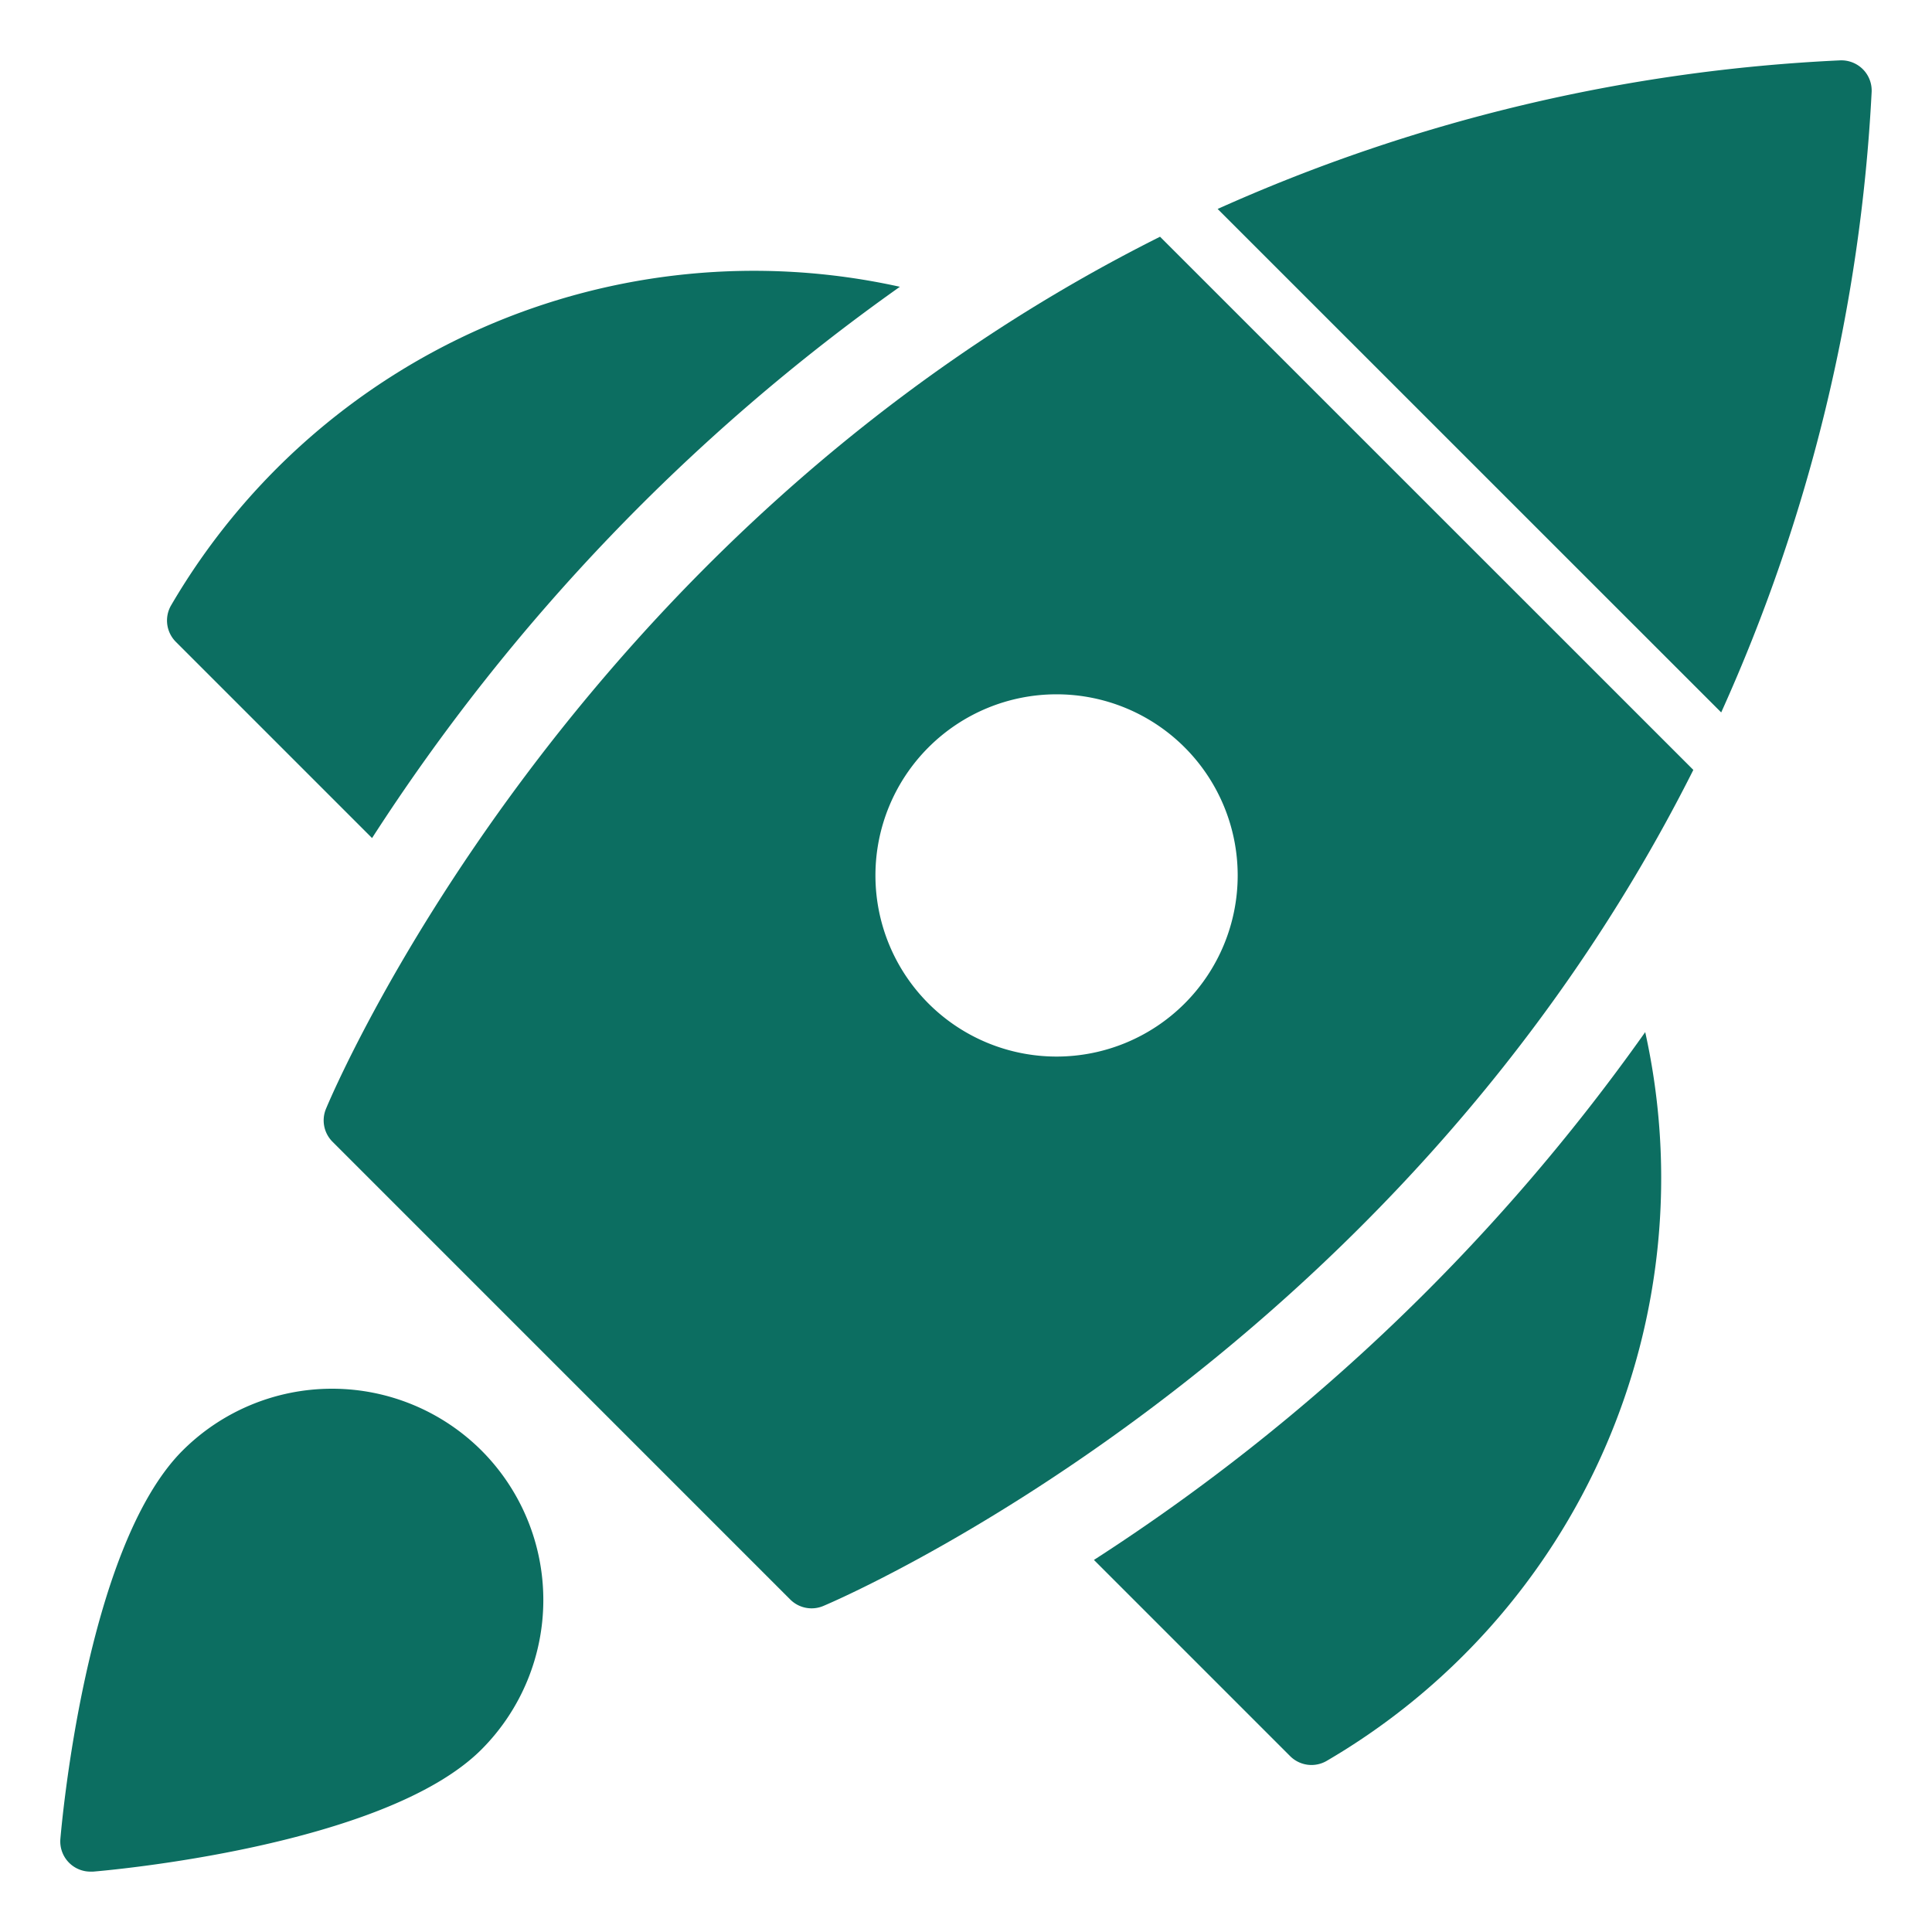
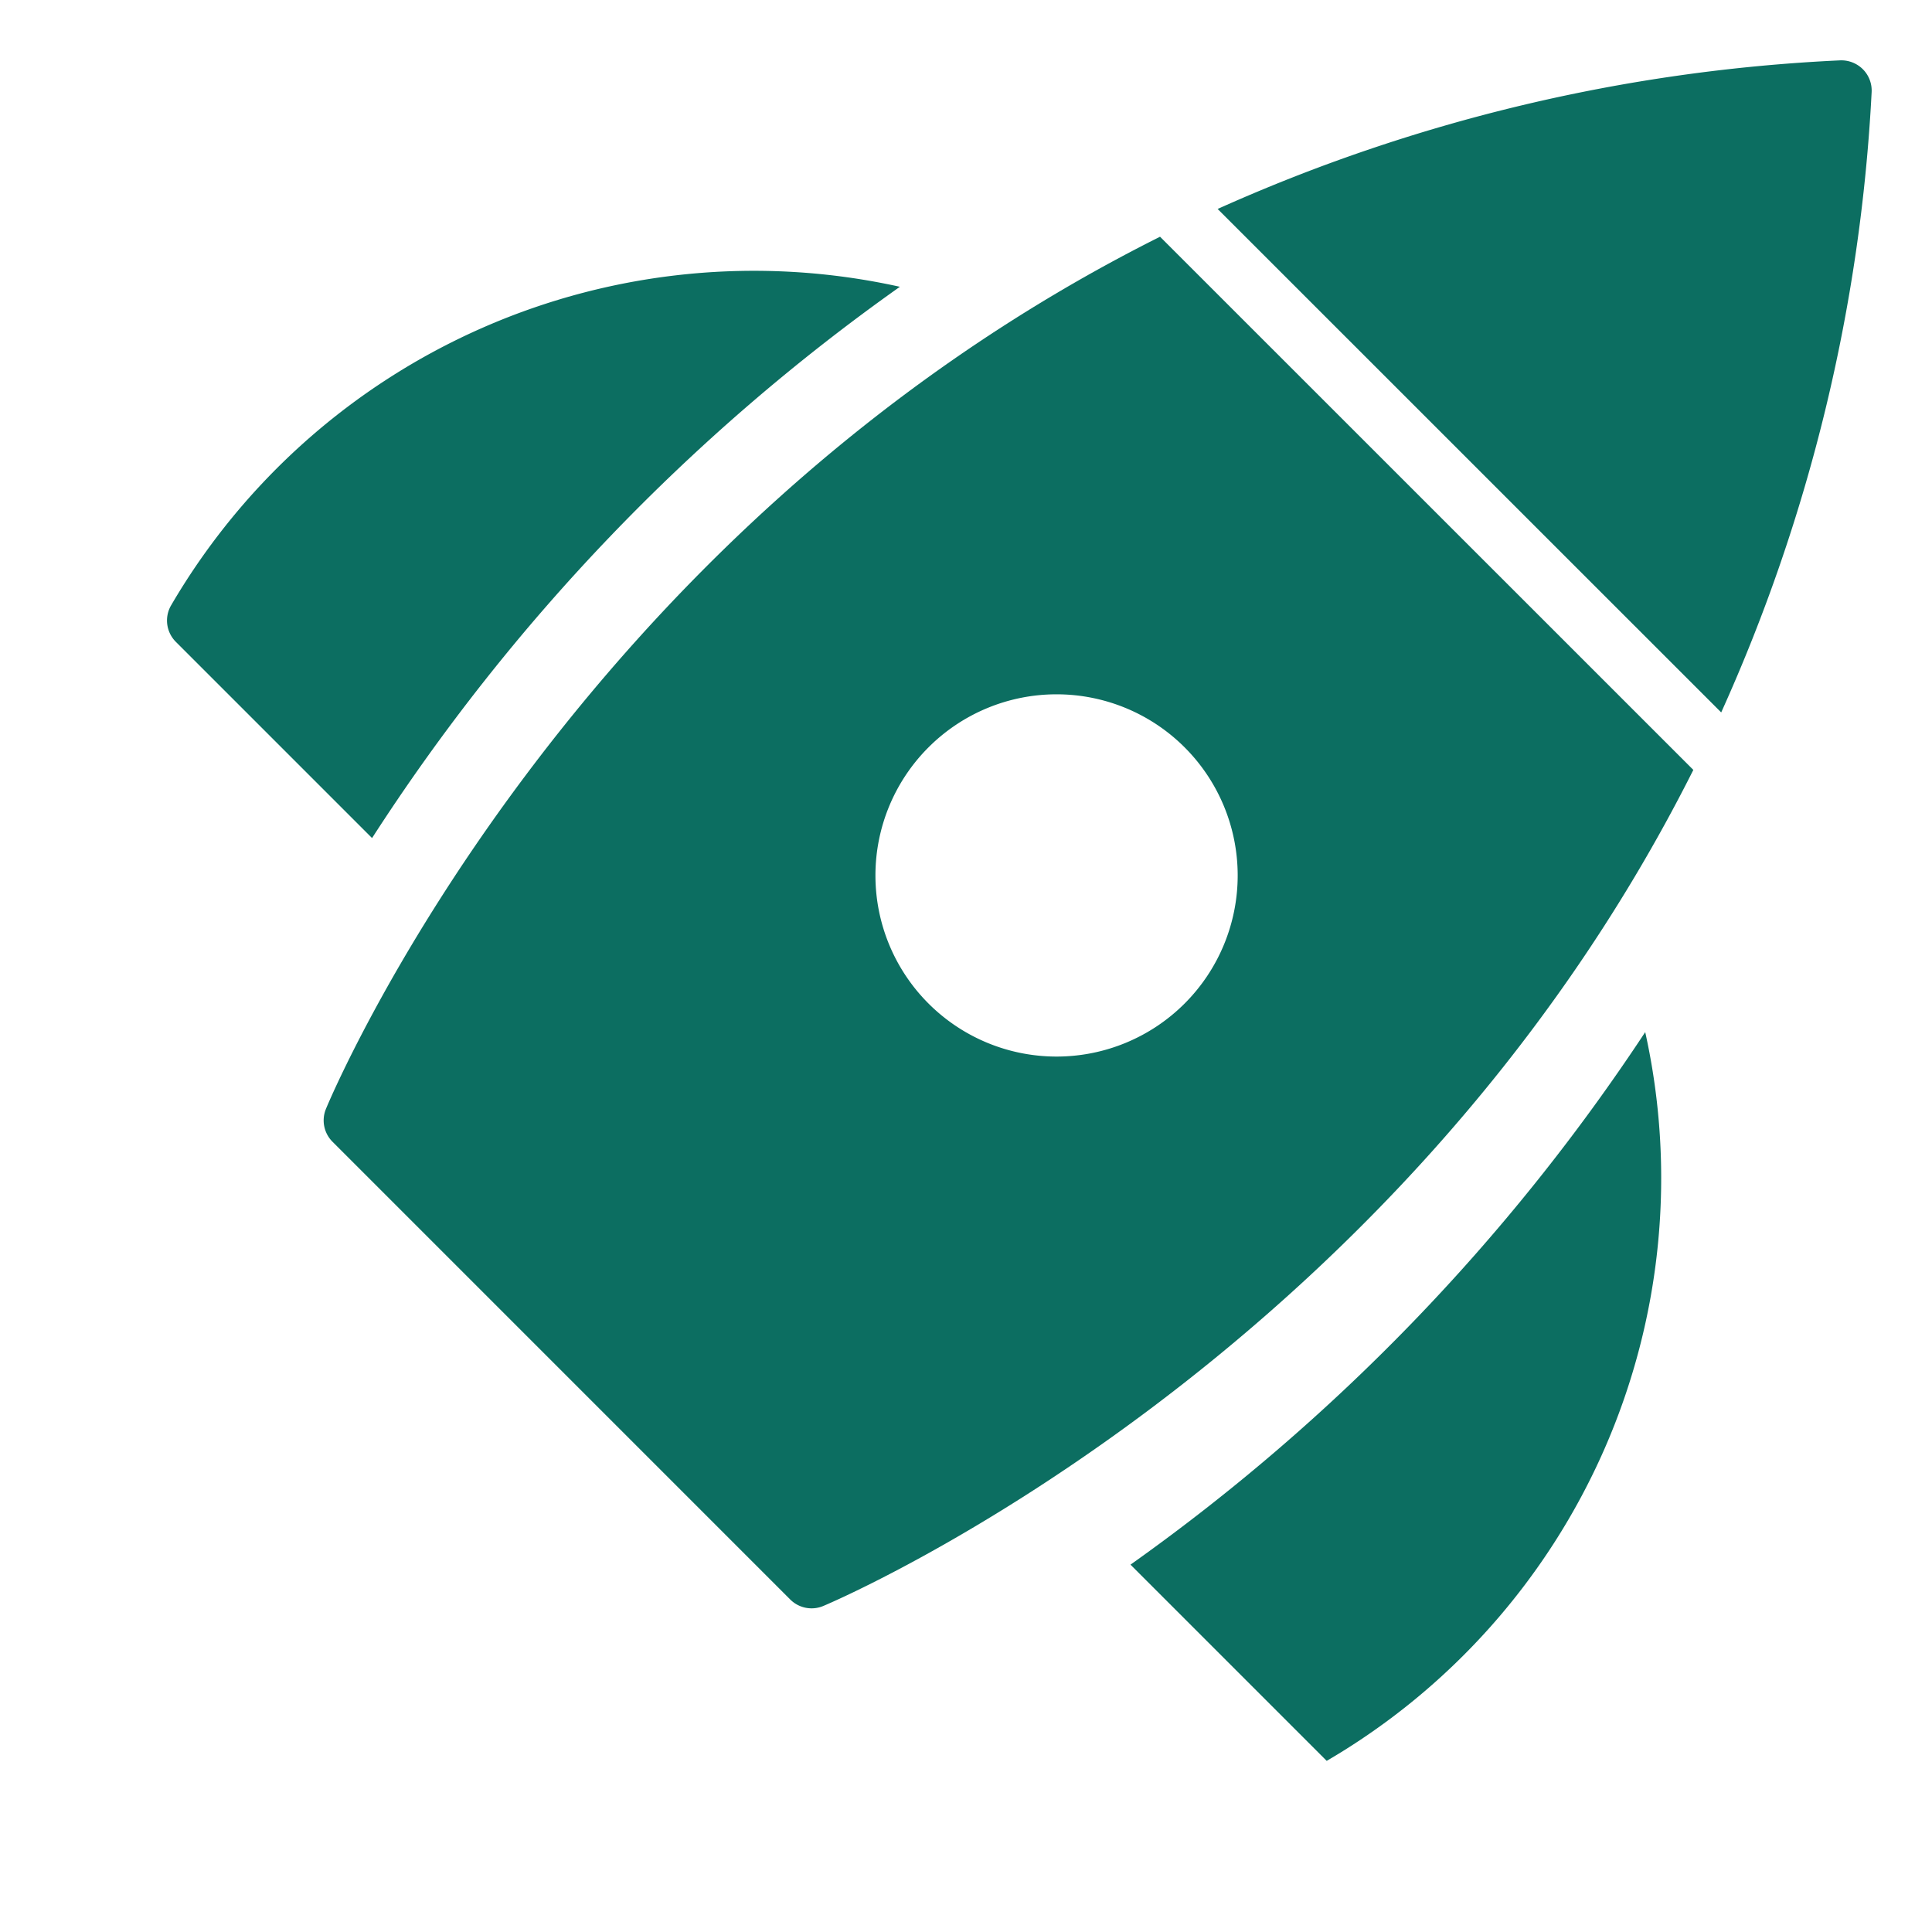
<svg xmlns="http://www.w3.org/2000/svg" height="64" width="64" viewBox="0 0 64 64">
  <title>spaceship</title>
  <g fill="#0c6e61" class="nc-icon-wrapper">
    <path data-color="color-2" d="M29.81,9.5A22.359,22.359,0,0,0,5.669,20.051a1,1,0,0,0,.156,1.211l6.5,6.5A66.509,66.509,0,0,1,29.81,9.5Z" />
-     <path data-color="color-2" d="M54.5,34.19A22.359,22.359,0,0,1,43.949,58.331a1,1,0,0,1-1.211-.156l-6.5-6.5A66.509,66.509,0,0,0,54.5,34.19Z" />
-     <path data-color="color-2" d="M15.95,48.05a7.009,7.009,0,0,0-9.9,0C2.827,51.272,2.035,60.526,2,60.918A1,1,0,0,0,3,62c.027,0,.055,0,.082,0,.392-.032,9.646-.824,12.868-4.047A7.009,7.009,0,0,0,15.95,48.05Z" />
+     <path data-color="color-2" d="M54.5,34.19A22.359,22.359,0,0,1,43.949,58.331l-6.5-6.5A66.509,66.509,0,0,0,54.5,34.19Z" />
    <path d="M57.017,23.6A56.988,56.988,0,0,0,62,3.057a1,1,0,0,0-.289-.762A1.01,1.01,0,0,0,60.948,2,56.717,56.717,0,0,0,40.336,6.922Z" fill="#0c6e61" />
    <path d="M38.428,7.842c-19.73,9.875-27.534,28.652-27.634,28.9a1,1,0,0,0,.221,1.08L26.177,52.985a1,1,0,0,0,1.086.219c.247-.1,18.933-7.995,28.831-27.7ZM35,35a6,6,0,1,1,6-6A6,6,0,0,1,35,35Z" fill="#0c6e61" />
  </g>
</svg>